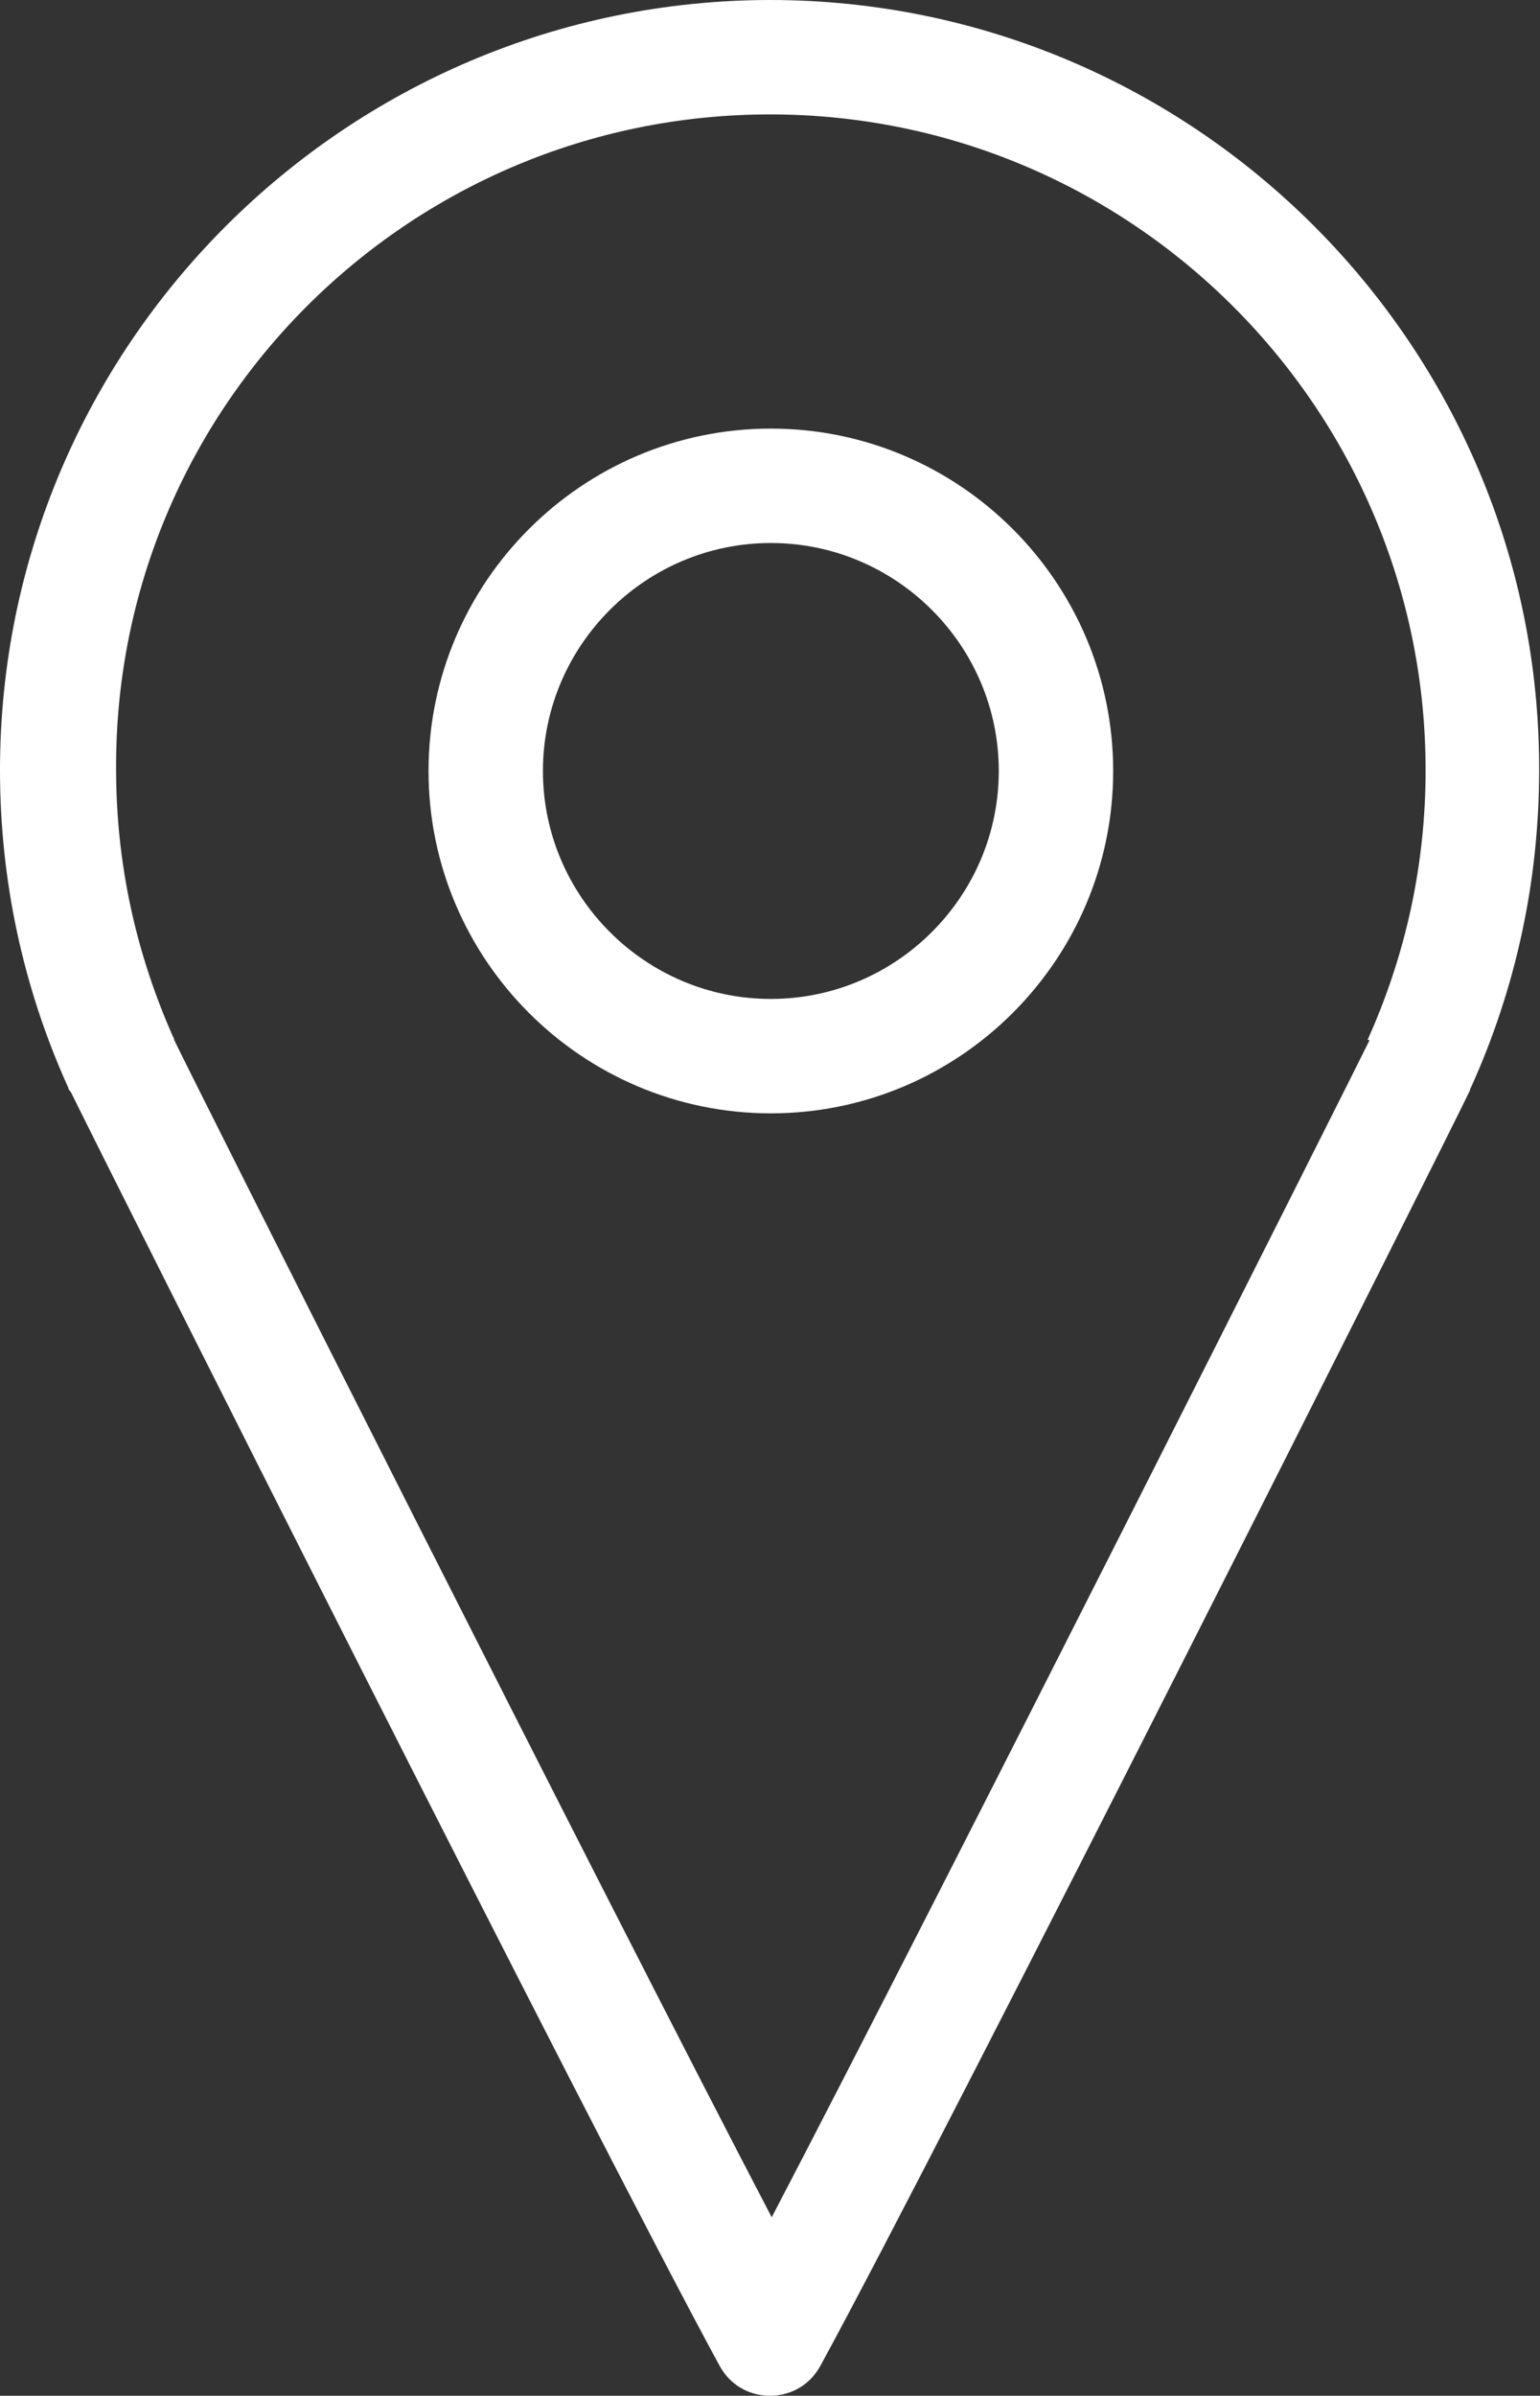
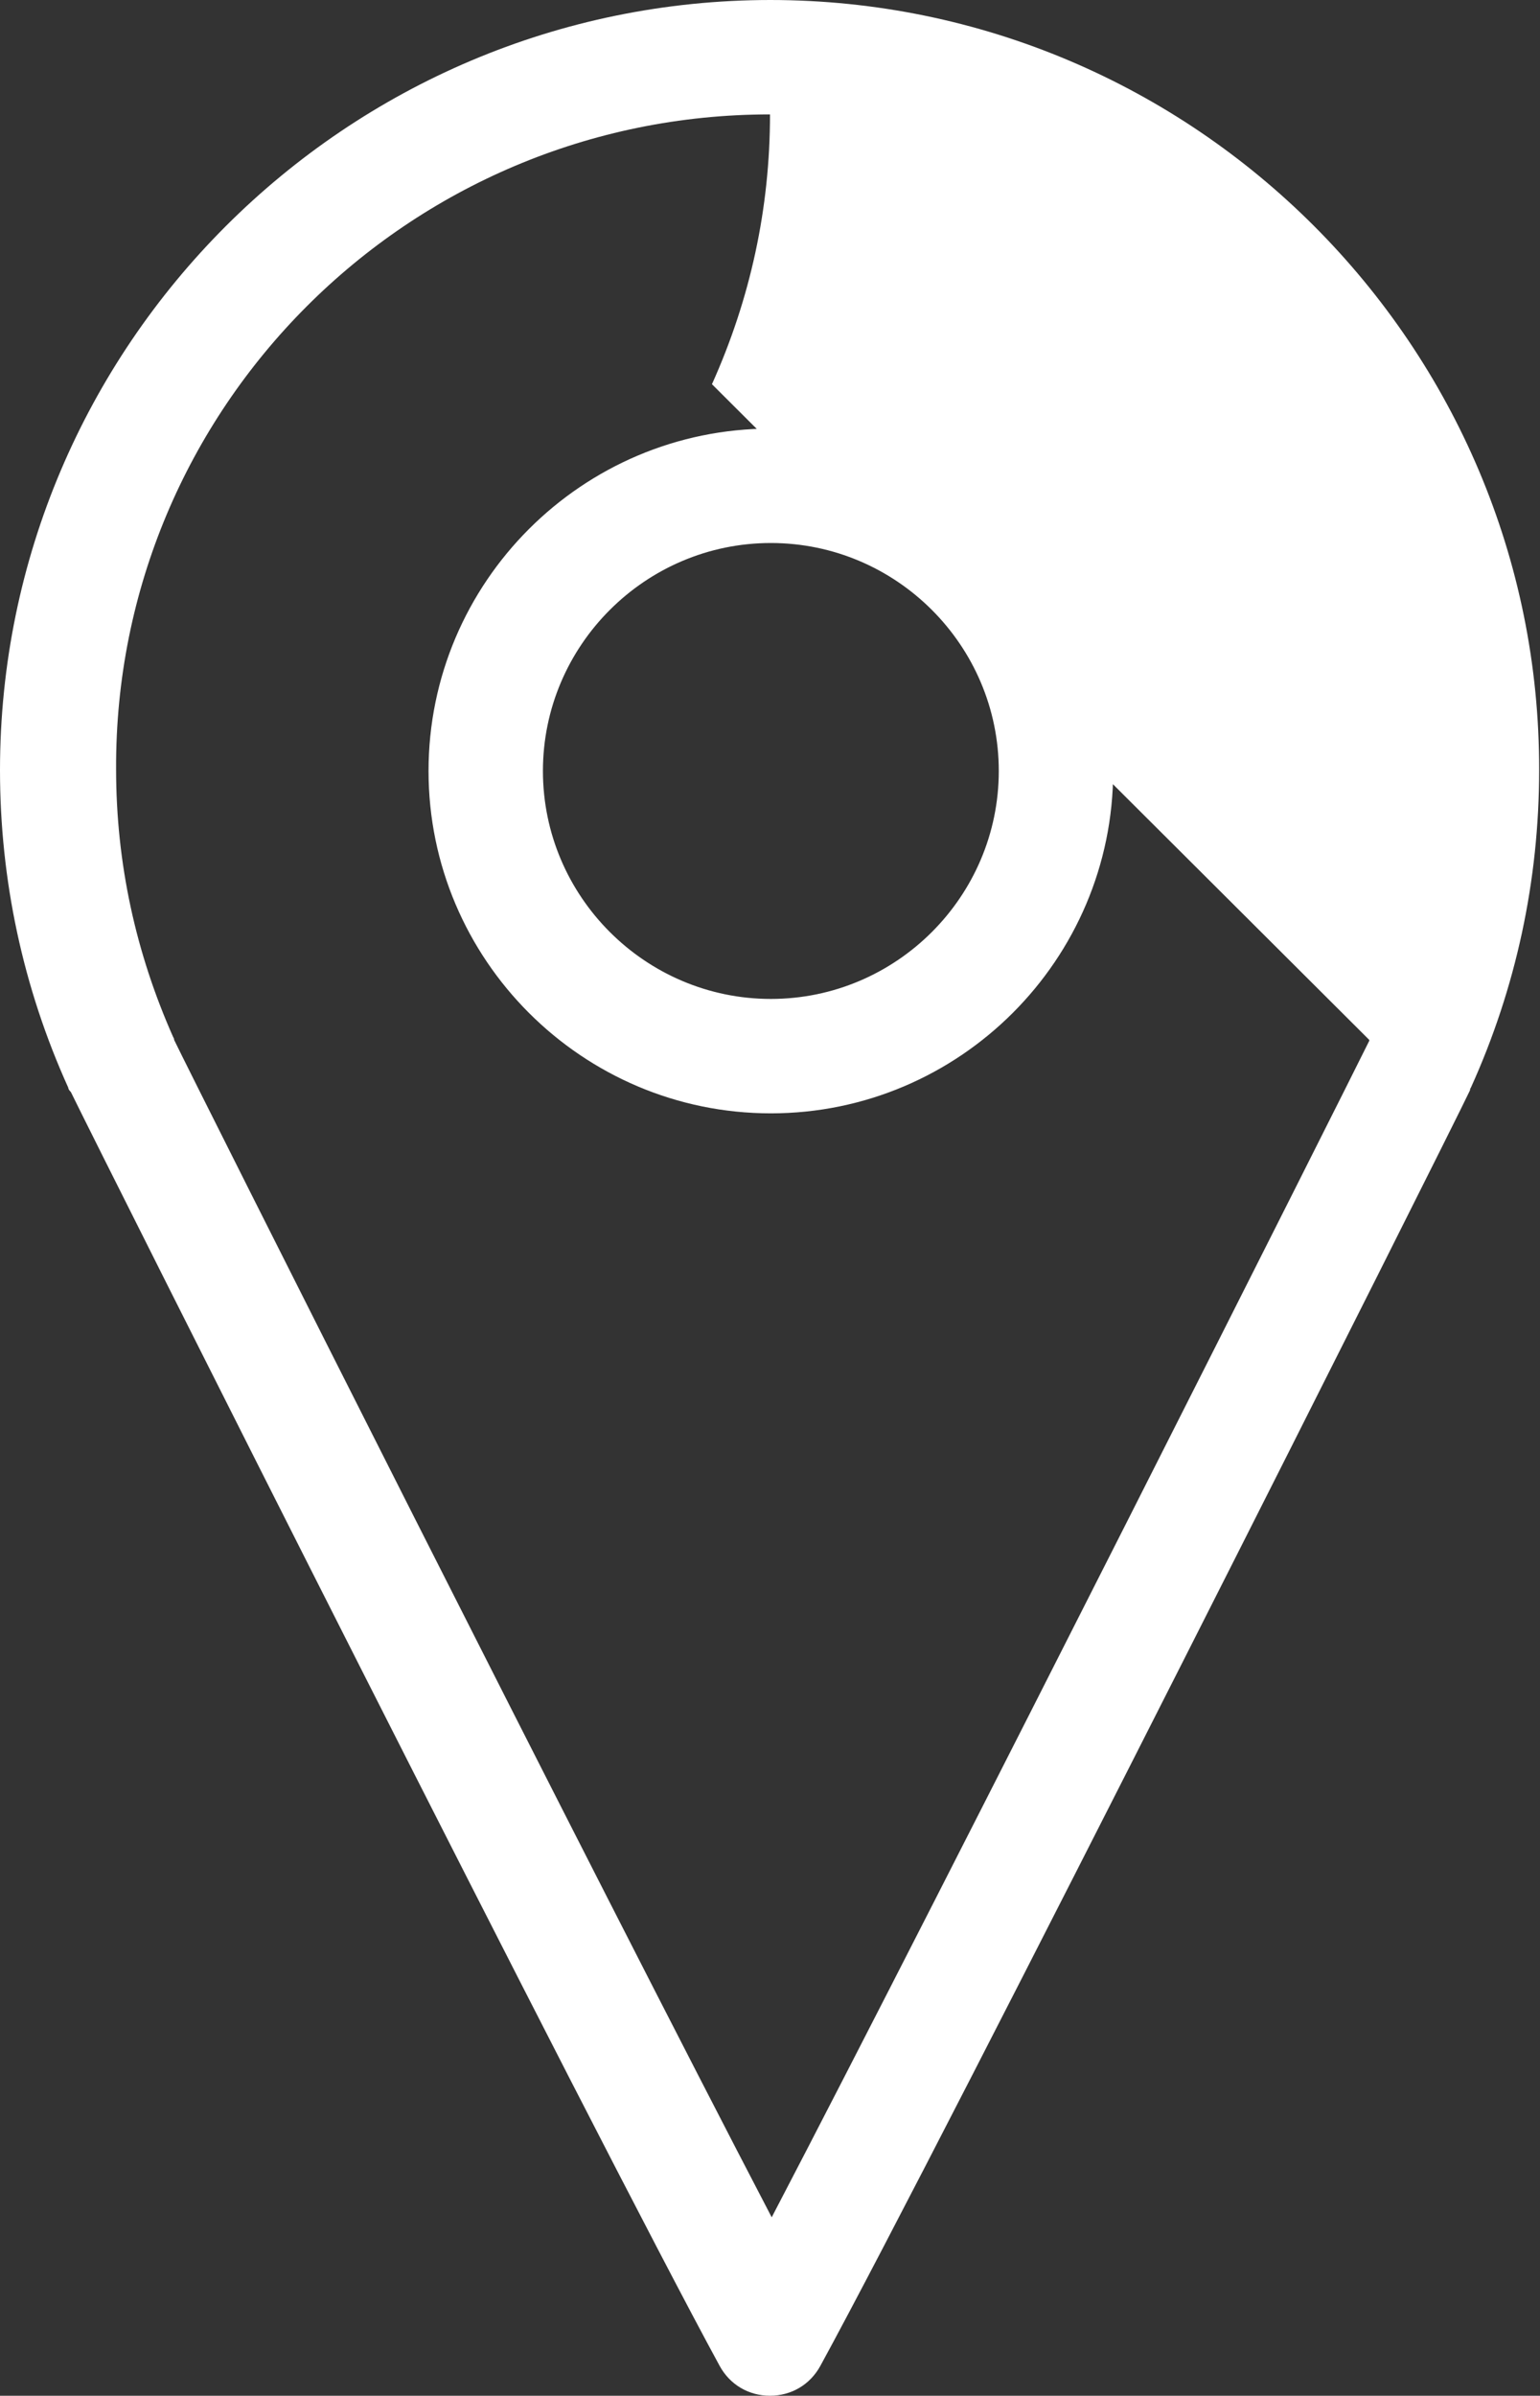
<svg xmlns="http://www.w3.org/2000/svg" id="Capa_2" viewBox="0 0 18.04 28.06">
  <rect x="0" y="0" width="18.04" height="28.06" fill="#333333" stroke="none" />
  <defs>
    <style>.cls-1{fill:#fff;}</style>
  </defs>
  <g id="Capa_1-2">
-     <path class="cls-1" d="M9.03,5.02c-2.21,0-4.01,1.8-4.01,4.01s1.8,4.01,4.01,4.01,4.01-1.8,4.01-4.01-1.8-4.01-4.01-4.01Zm0,6.68c-1.47,0-2.67-1.2-2.67-2.67s1.2-2.67,2.67-2.67,2.67,1.2,2.67,2.67-1.2,2.67-2.67,2.67Zm0-11.7C4.05,0,0,4.05,0,9.02c0,1.29,.27,2.55,.8,3.72,0,.02,.02,.04,.03,.05,.37,.76,6.14,12.24,7.6,14.92,.12,.22,.34,.35,.59,.35s.47-.13,.59-.35c1.48-2.71,7.36-14.41,7.61-14.94h0s0-.02,.01-.03c.53-1.17,.8-2.43,.8-3.72C18.04,4.05,13.99,0,9.02,0Zm7.01,12.18h0s0,0,0,.01c-.22,.45-4.99,9.93-7,13.78-2.02-3.87-6.8-13.37-7-13.79,0,0,0-.02-.01-.03-.44-.99-.67-2.04-.67-3.14C1.34,4.78,4.78,1.34,9.02,1.34s7.68,3.45,7.68,7.68c0,1.1-.23,2.16-.68,3.16Z" />
+     <path class="cls-1" d="M9.03,5.02c-2.21,0-4.01,1.8-4.01,4.01s1.8,4.01,4.01,4.01,4.01-1.8,4.01-4.01-1.8-4.01-4.01-4.01Zm0,6.68c-1.47,0-2.67-1.2-2.67-2.67s1.2-2.67,2.67-2.67,2.67,1.2,2.67,2.67-1.2,2.67-2.67,2.67Zm0-11.7C4.05,0,0,4.05,0,9.02c0,1.29,.27,2.55,.8,3.72,0,.02,.02,.04,.03,.05,.37,.76,6.14,12.24,7.6,14.92,.12,.22,.34,.35,.59,.35s.47-.13,.59-.35c1.48-2.71,7.36-14.41,7.61-14.94h0s0-.02,.01-.03c.53-1.17,.8-2.43,.8-3.72C18.04,4.05,13.99,0,9.02,0Zm7.01,12.18h0s0,0,0,.01c-.22,.45-4.99,9.93-7,13.78-2.02-3.87-6.8-13.37-7-13.79,0,0,0-.02-.01-.03-.44-.99-.67-2.04-.67-3.14C1.34,4.78,4.78,1.34,9.02,1.34c0,1.1-.23,2.16-.68,3.16Z" />
  </g>
</svg>